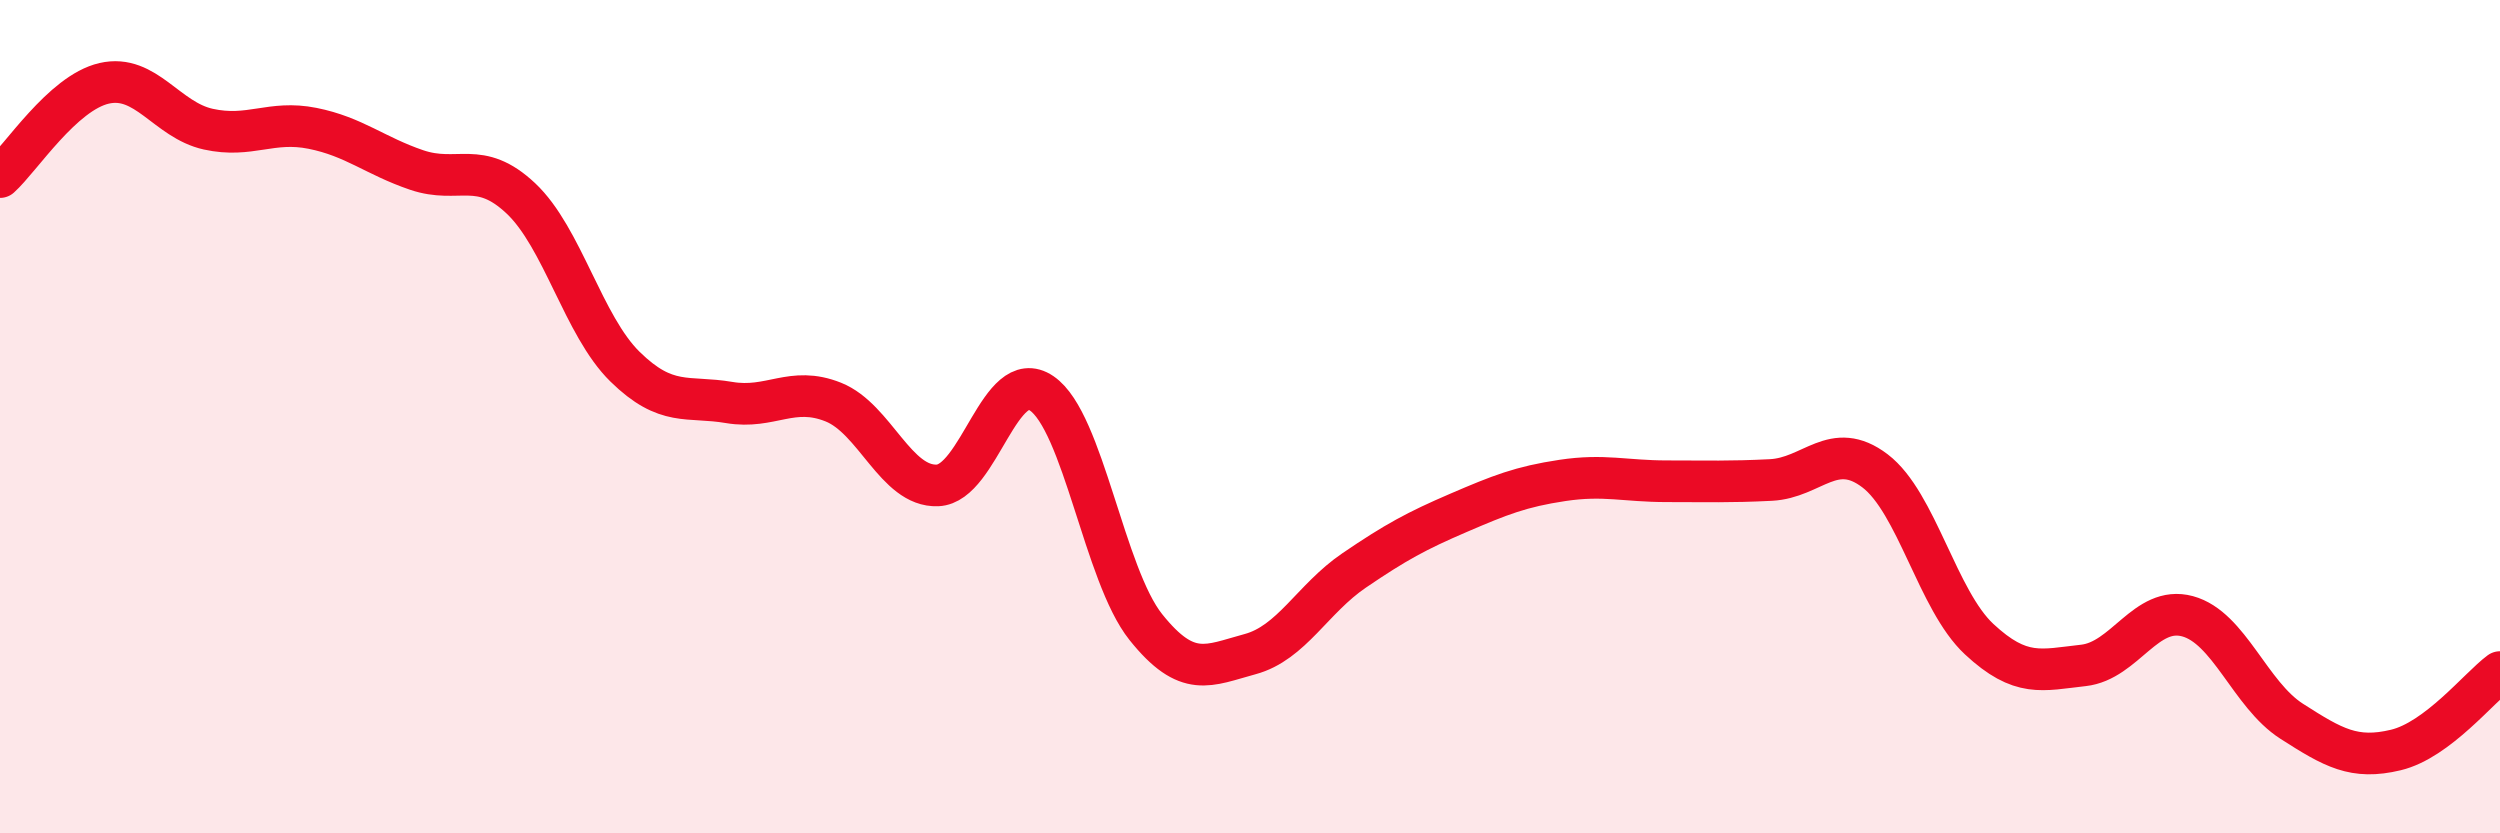
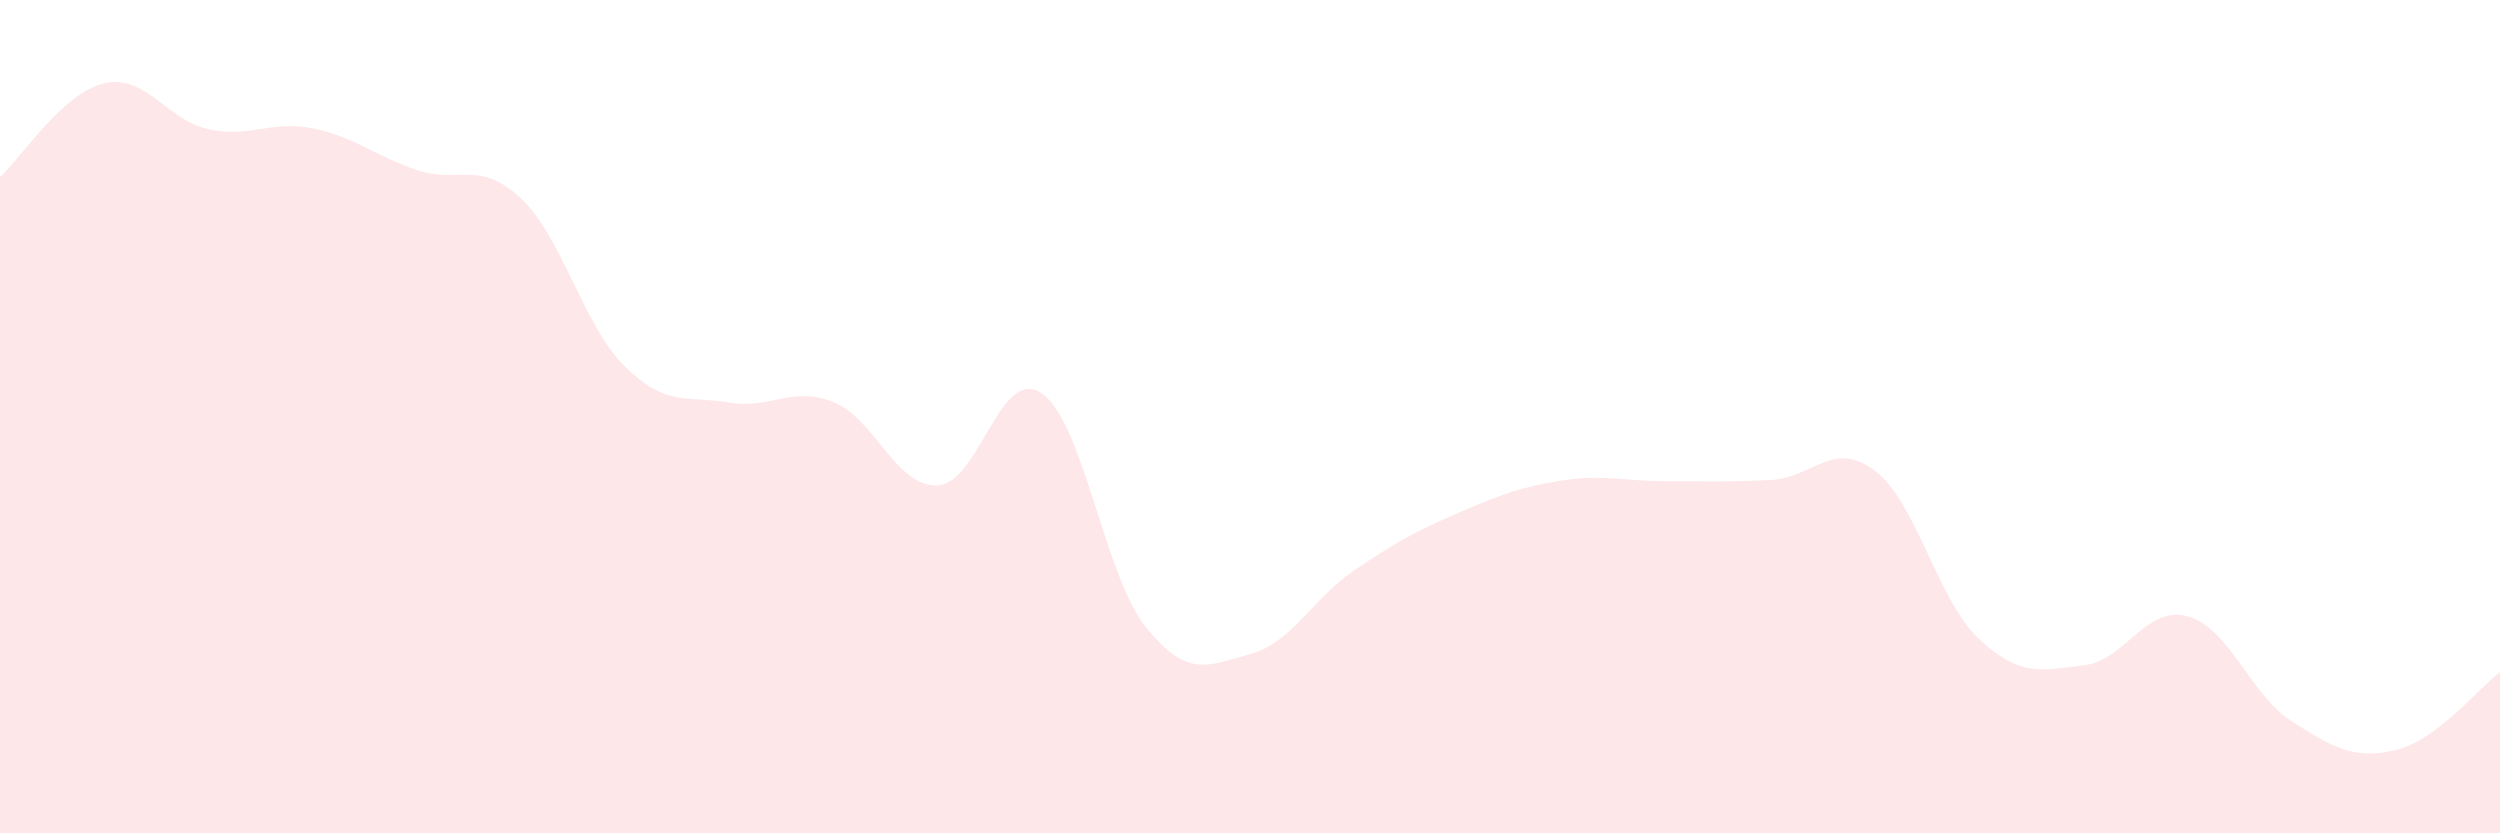
<svg xmlns="http://www.w3.org/2000/svg" width="60" height="20" viewBox="0 0 60 20">
  <path d="M 0,4.25 C 0.5,3.8 1.5,2.23 2.5,2 C 3.5,1.77 4,2.88 5,3.1 C 6,3.32 6.5,2.88 7.5,3.08 C 8.5,3.28 9,3.74 10,4.08 C 11,4.42 11.5,3.82 12.5,4.76 C 13.5,5.7 14,7.82 15,8.8 C 16,9.78 16.5,9.49 17.5,9.66 C 18.5,9.83 19,9.25 20,9.65 C 21,10.05 21.5,11.69 22.5,11.65 C 23.5,11.61 24,8.76 25,9.44 C 26,10.12 26.5,13.8 27.5,15.05 C 28.5,16.3 29,15.97 30,15.7 C 31,15.43 31.5,14.37 32.5,13.69 C 33.5,13.01 34,12.74 35,12.31 C 36,11.88 36.5,11.68 37.5,11.53 C 38.5,11.38 39,11.55 40,11.55 C 41,11.55 41.5,11.57 42.5,11.52 C 43.5,11.47 44,10.54 45,11.3 C 46,12.06 46.5,14.41 47.5,15.34 C 48.5,16.27 49,16.08 50,15.97 C 51,15.86 51.5,14.52 52.5,14.79 C 53.5,15.06 54,16.67 55,17.31 C 56,17.95 56.5,18.24 57.5,18 C 58.5,17.76 59.5,16.5 60,16.13L60 20L0 20Z" fill="#EB0A25" opacity="0.1" stroke-linecap="round" stroke-linejoin="round" />
-   <path d="M 0,4.25 C 0.5,3.8 1.5,2.23 2.5,2 C 3.5,1.77 4,2.88 5,3.1 C 6,3.32 6.5,2.88 7.5,3.08 C 8.5,3.28 9,3.74 10,4.08 C 11,4.42 11.5,3.82 12.5,4.76 C 13.5,5.7 14,7.82 15,8.8 C 16,9.78 16.5,9.49 17.5,9.66 C 18.5,9.83 19,9.25 20,9.65 C 21,10.05 21.5,11.69 22.5,11.65 C 23.5,11.61 24,8.76 25,9.44 C 26,10.12 26.5,13.8 27.5,15.05 C 28.5,16.3 29,15.97 30,15.7 C 31,15.43 31.5,14.37 32.5,13.69 C 33.5,13.01 34,12.74 35,12.31 C 36,11.88 36.5,11.68 37.5,11.53 C 38.5,11.38 39,11.55 40,11.55 C 41,11.55 41.5,11.57 42.5,11.52 C 43.5,11.47 44,10.54 45,11.3 C 46,12.06 46.5,14.41 47.5,15.34 C 48.5,16.27 49,16.08 50,15.97 C 51,15.86 51.5,14.52 52.5,14.79 C 53.5,15.06 54,16.67 55,17.31 C 56,17.95 56.5,18.24 57.5,18 C 58.5,17.76 59.5,16.5 60,16.13" stroke="#EB0A25" stroke-width="1" fill="none" stroke-linecap="round" stroke-linejoin="round" />
</svg>